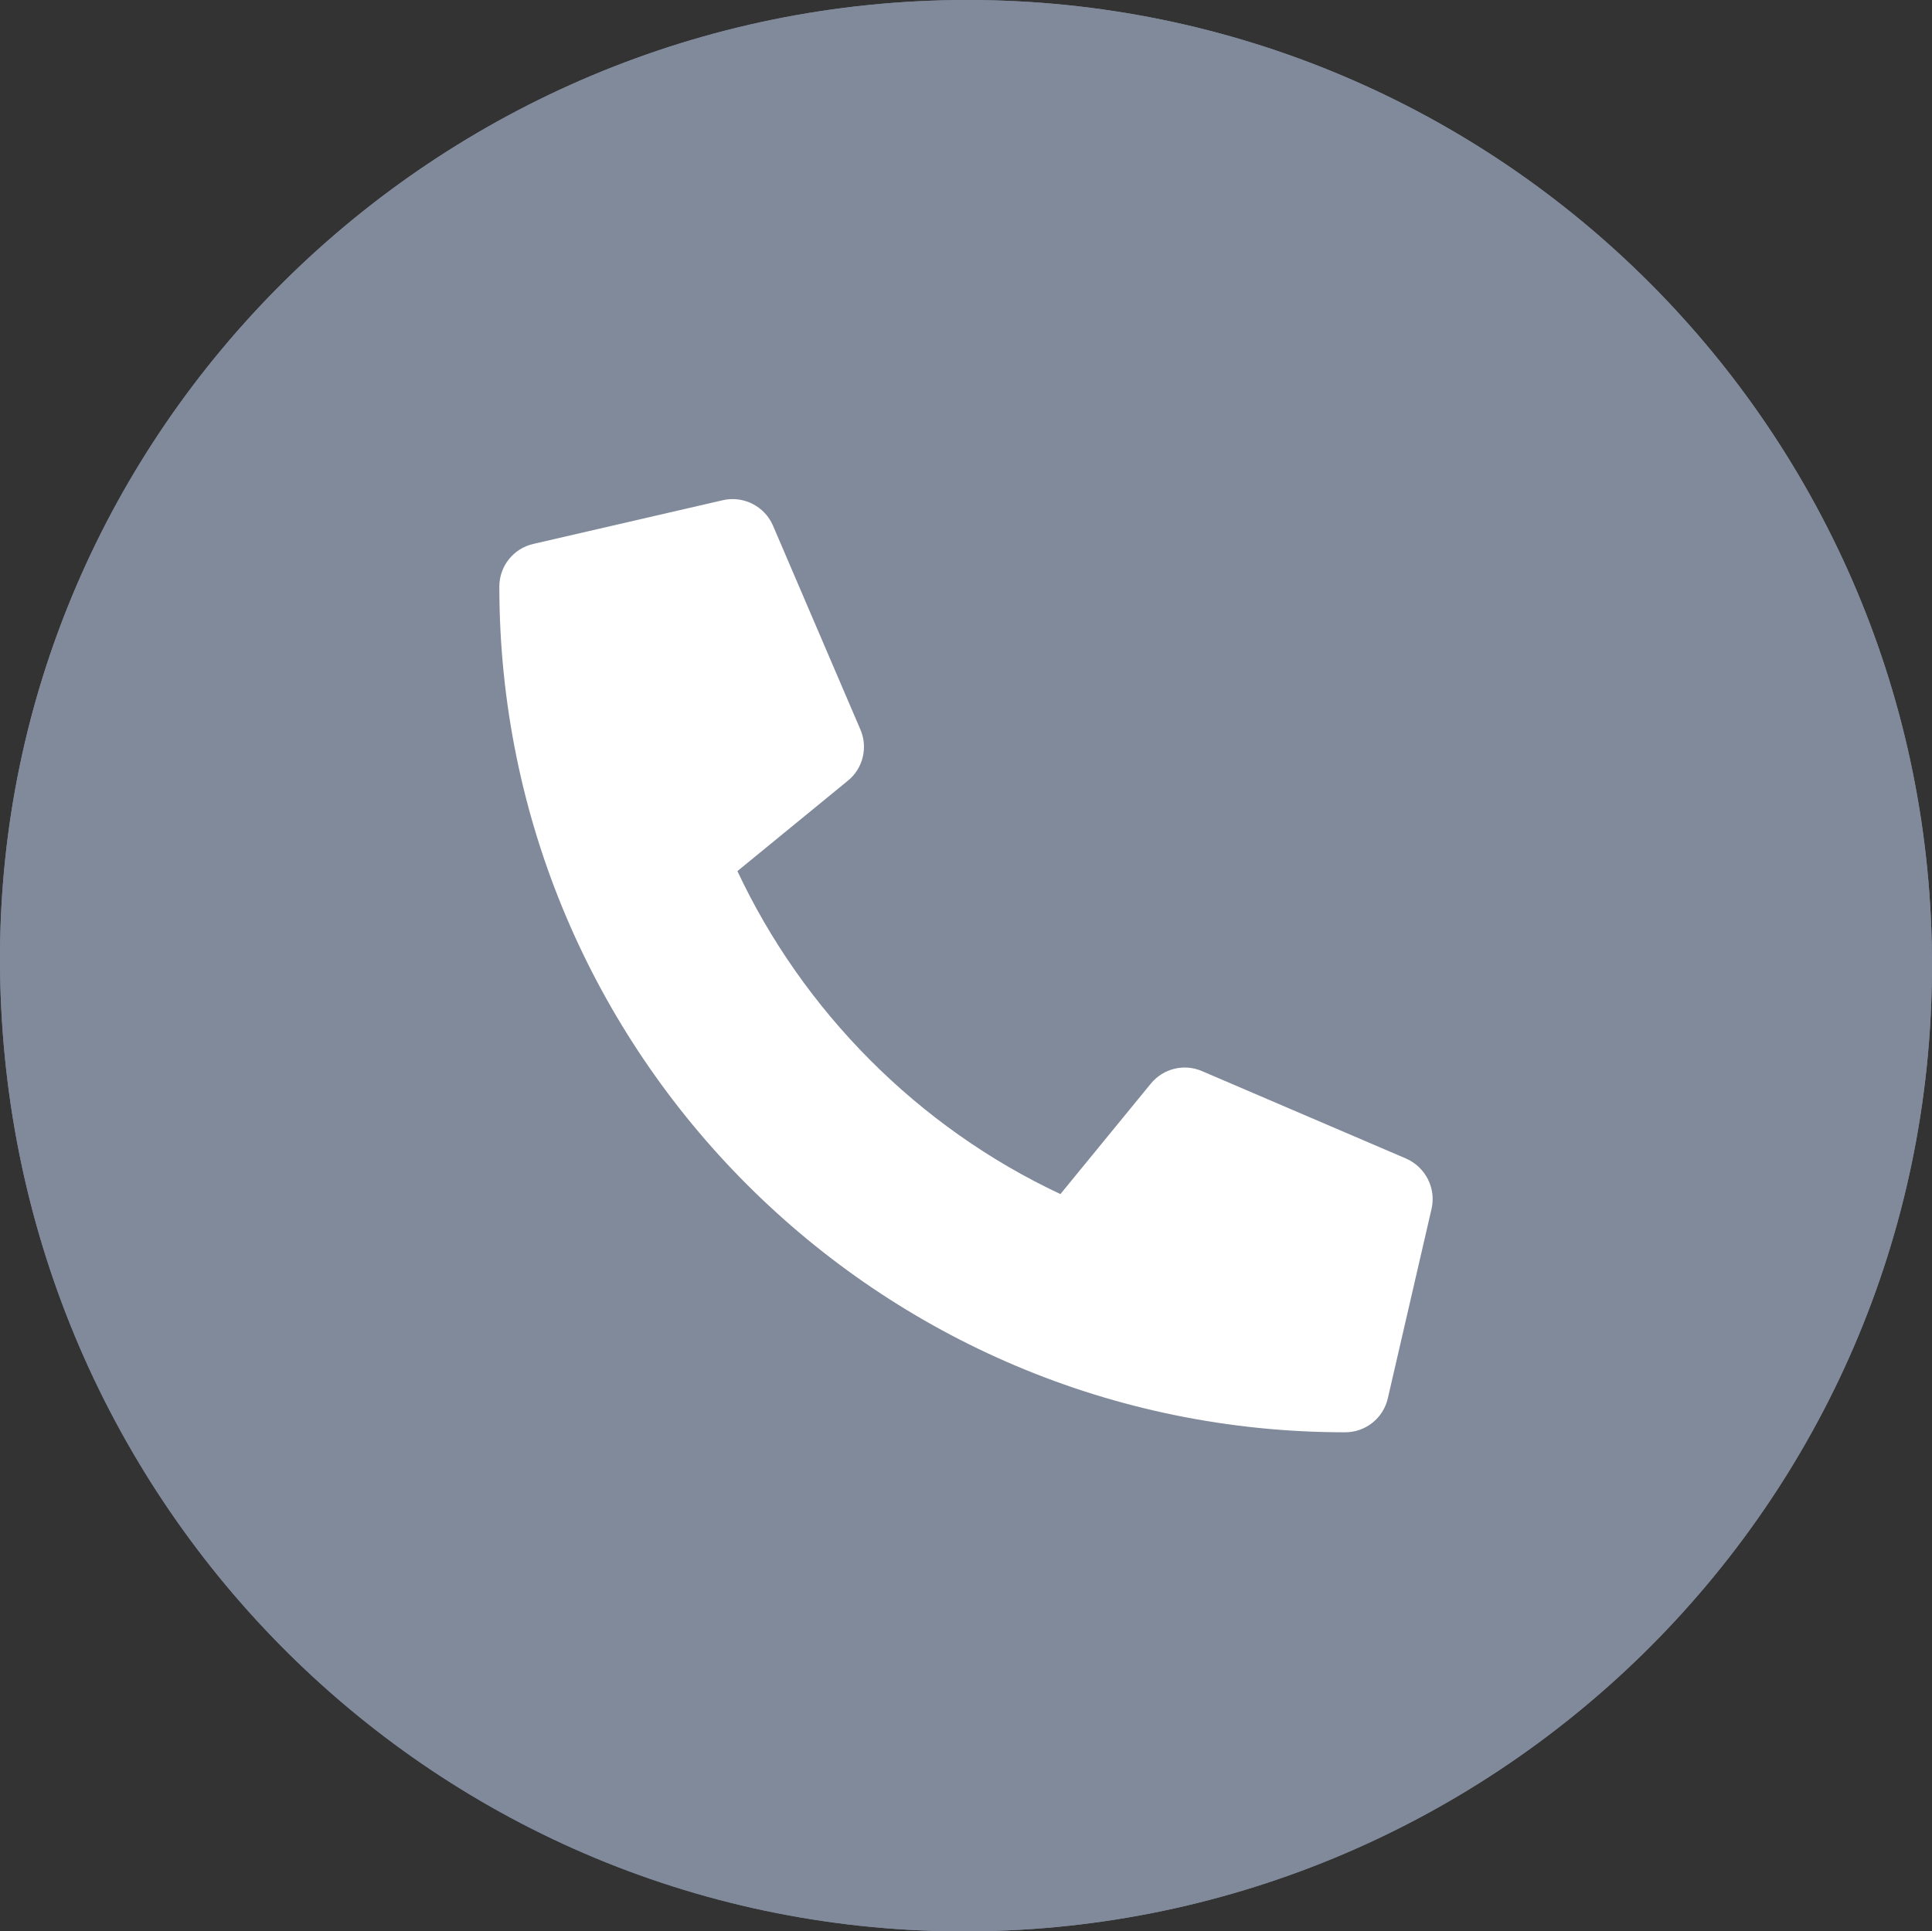
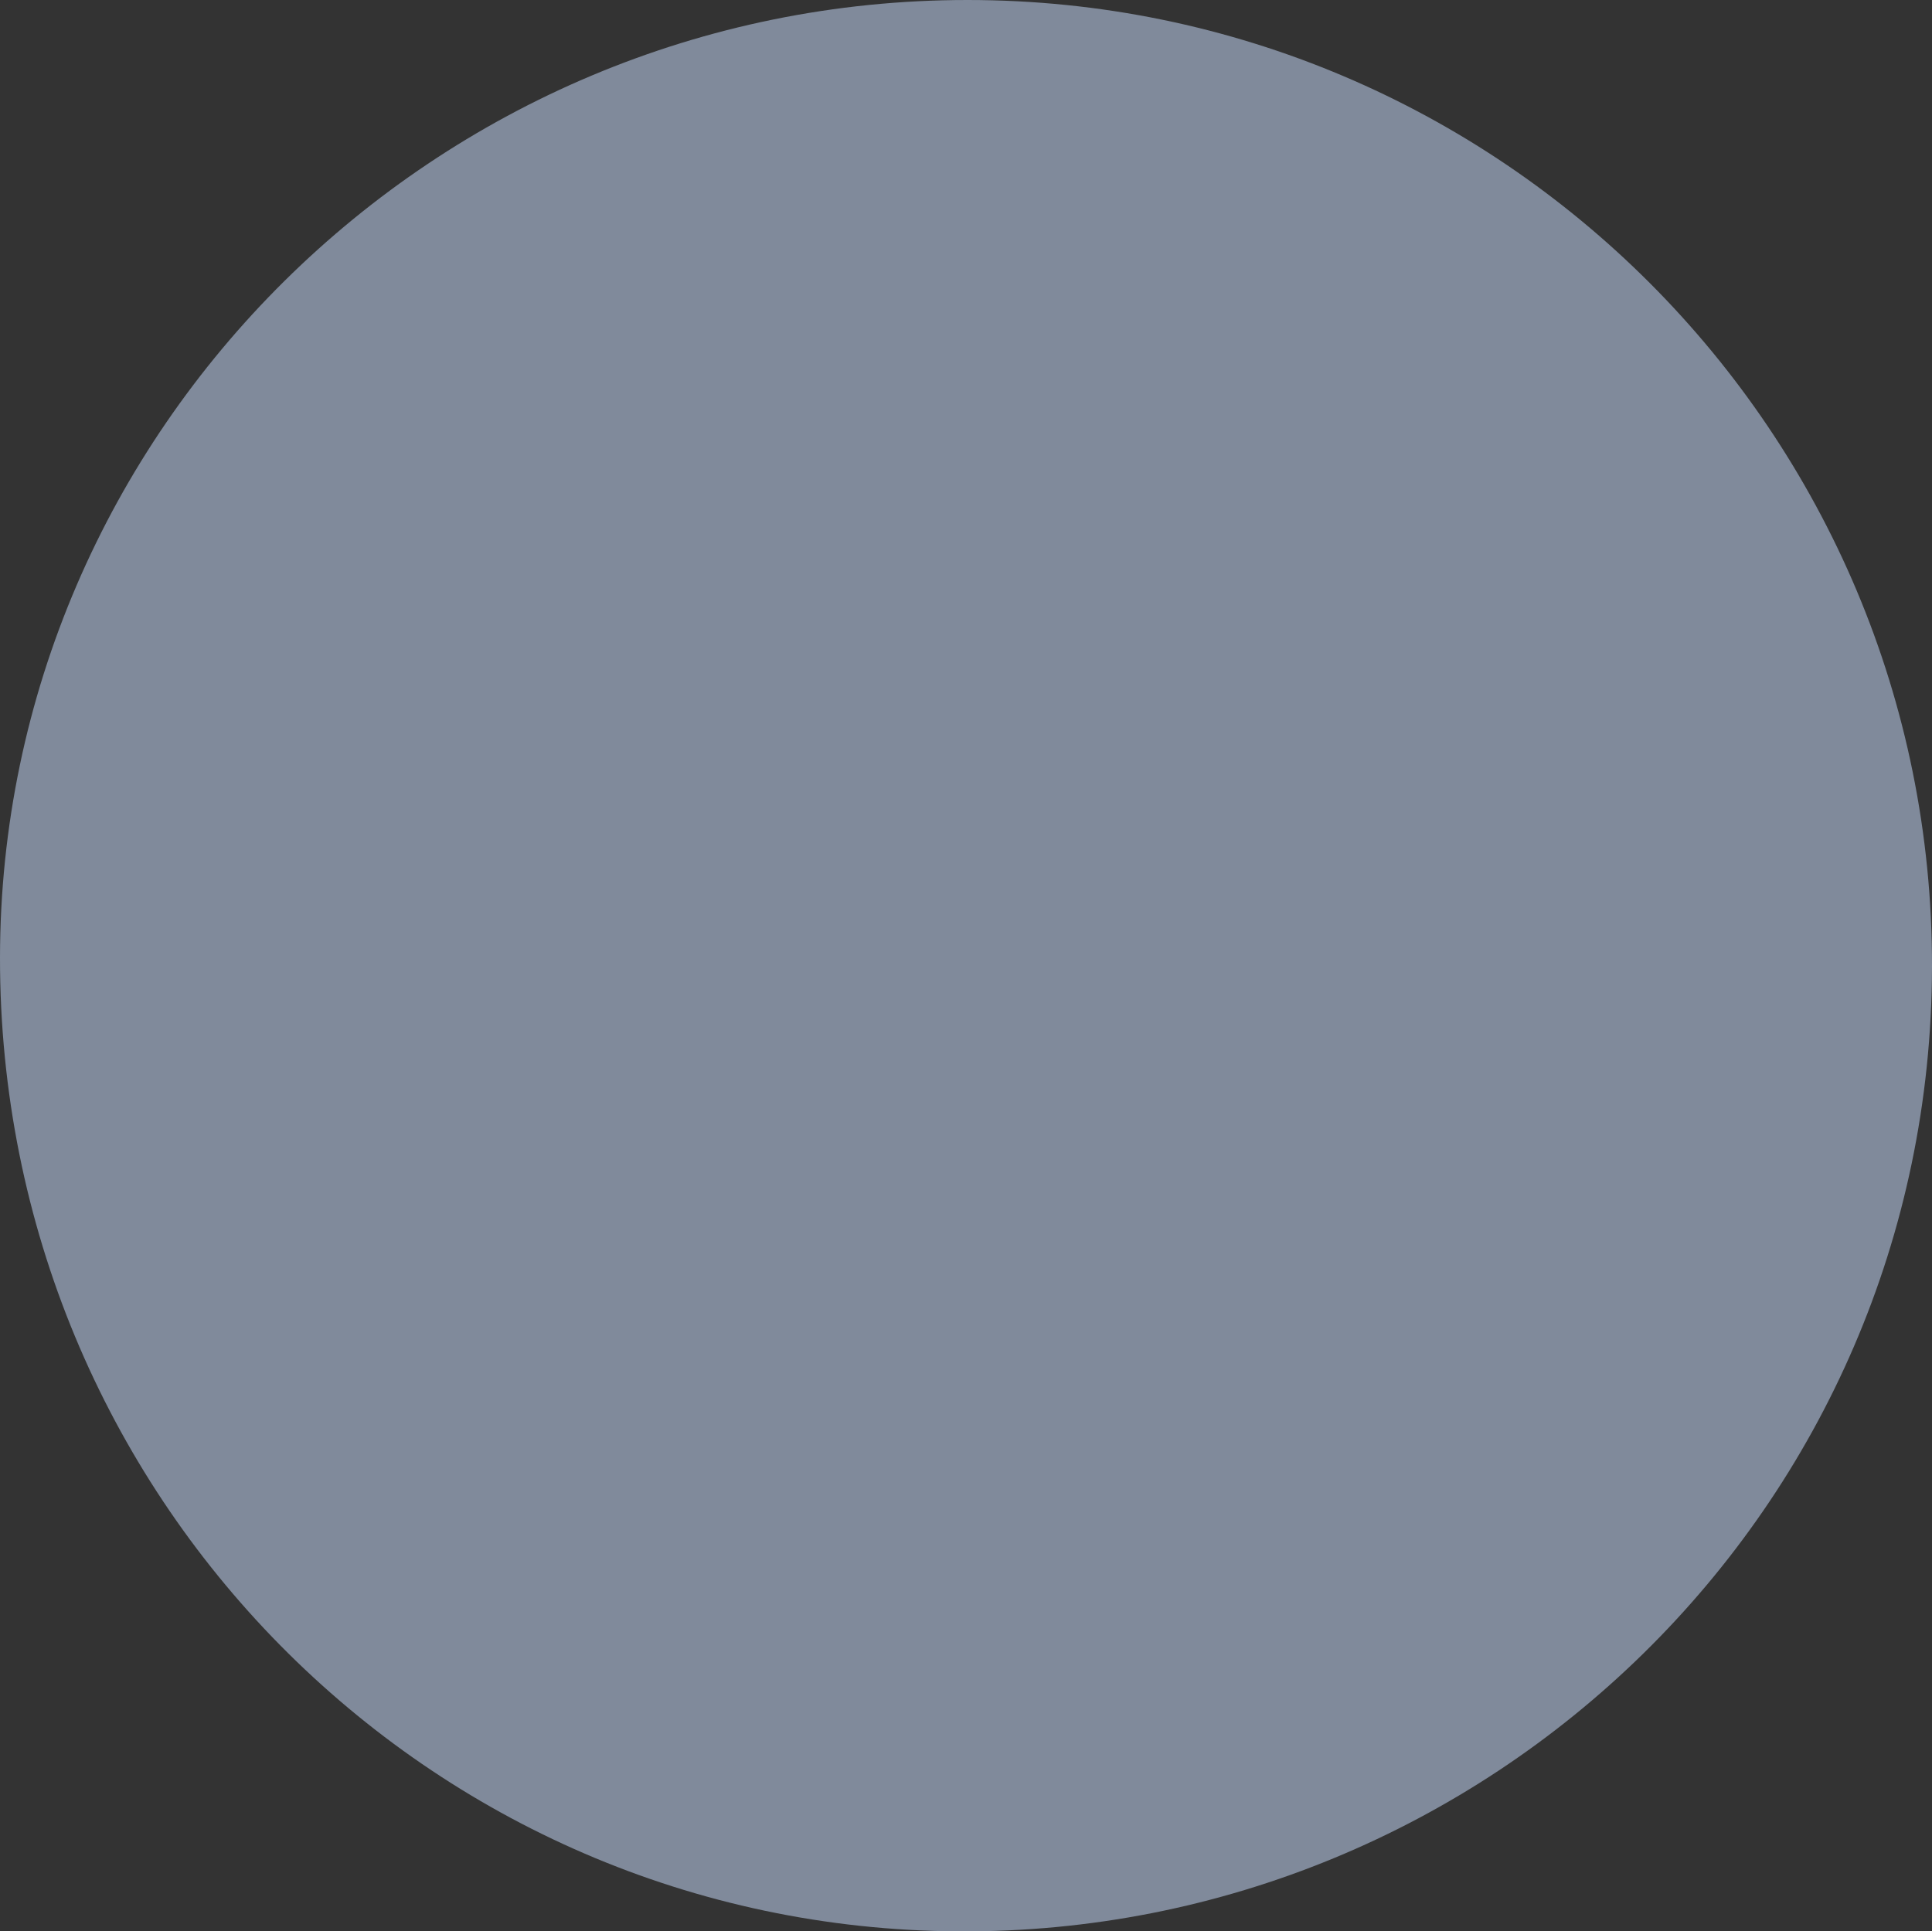
<svg xmlns="http://www.w3.org/2000/svg" version="1.1" id="Layer_1" x="0px" y="0px" viewBox="0 0 459.7 459.6" style="enable-background:new 0 0 459.7 459.6;" xml:space="preserve">
  <rect x="0" y="0" width="459.7" height="459.6" fill="#333333" stroke="none" />
  <style type="text/css">
	.fill
		{
			fill:#808A9B;
		}

	.color
		{
			fill:#FFFFFF;
		}
</style>
  <path class="fill" d="M230.2-0C103.6-0,0.1,102.4,0,227.9  c-0.1,128,101.8,231,228,231.7C354,460.4,459.5,359,459.7,230  C459.9,103,357-0,230.2-0z" />
-   <path class="fill" d="M230.2-0c126.8,0,229.7,103,229.5,230  C459.5,359,354,460.4,228,459.6C101.8,458.8-0.1,355.8,0,227.9  C0.1,102.4,103.6-0,230.2-0z" />
-   <path class="color" d="M118.813,139.589c0,111.252,90.173,201.251,201.251,201.251  c4.901,0,9.065-3.383,10.149-8.067l10.41-45.108  c1.128-4.901-1.431-9.932-6.072-11.971l-48.578-20.819  c-4.251-1.822-9.195-0.607-12.145,2.993l-21.513,26.284  c-33.961-15.918-61.243-43.59-76.857-76.857l26.284-21.513  c3.6-2.906,4.814-7.894,2.993-12.144l-20.819-48.578  c-1.995-4.598-7.026-7.157-11.928-6.029l-45.108,10.41  C122.152,130.524,118.813,134.731,118.813,139.589z" />
</svg>